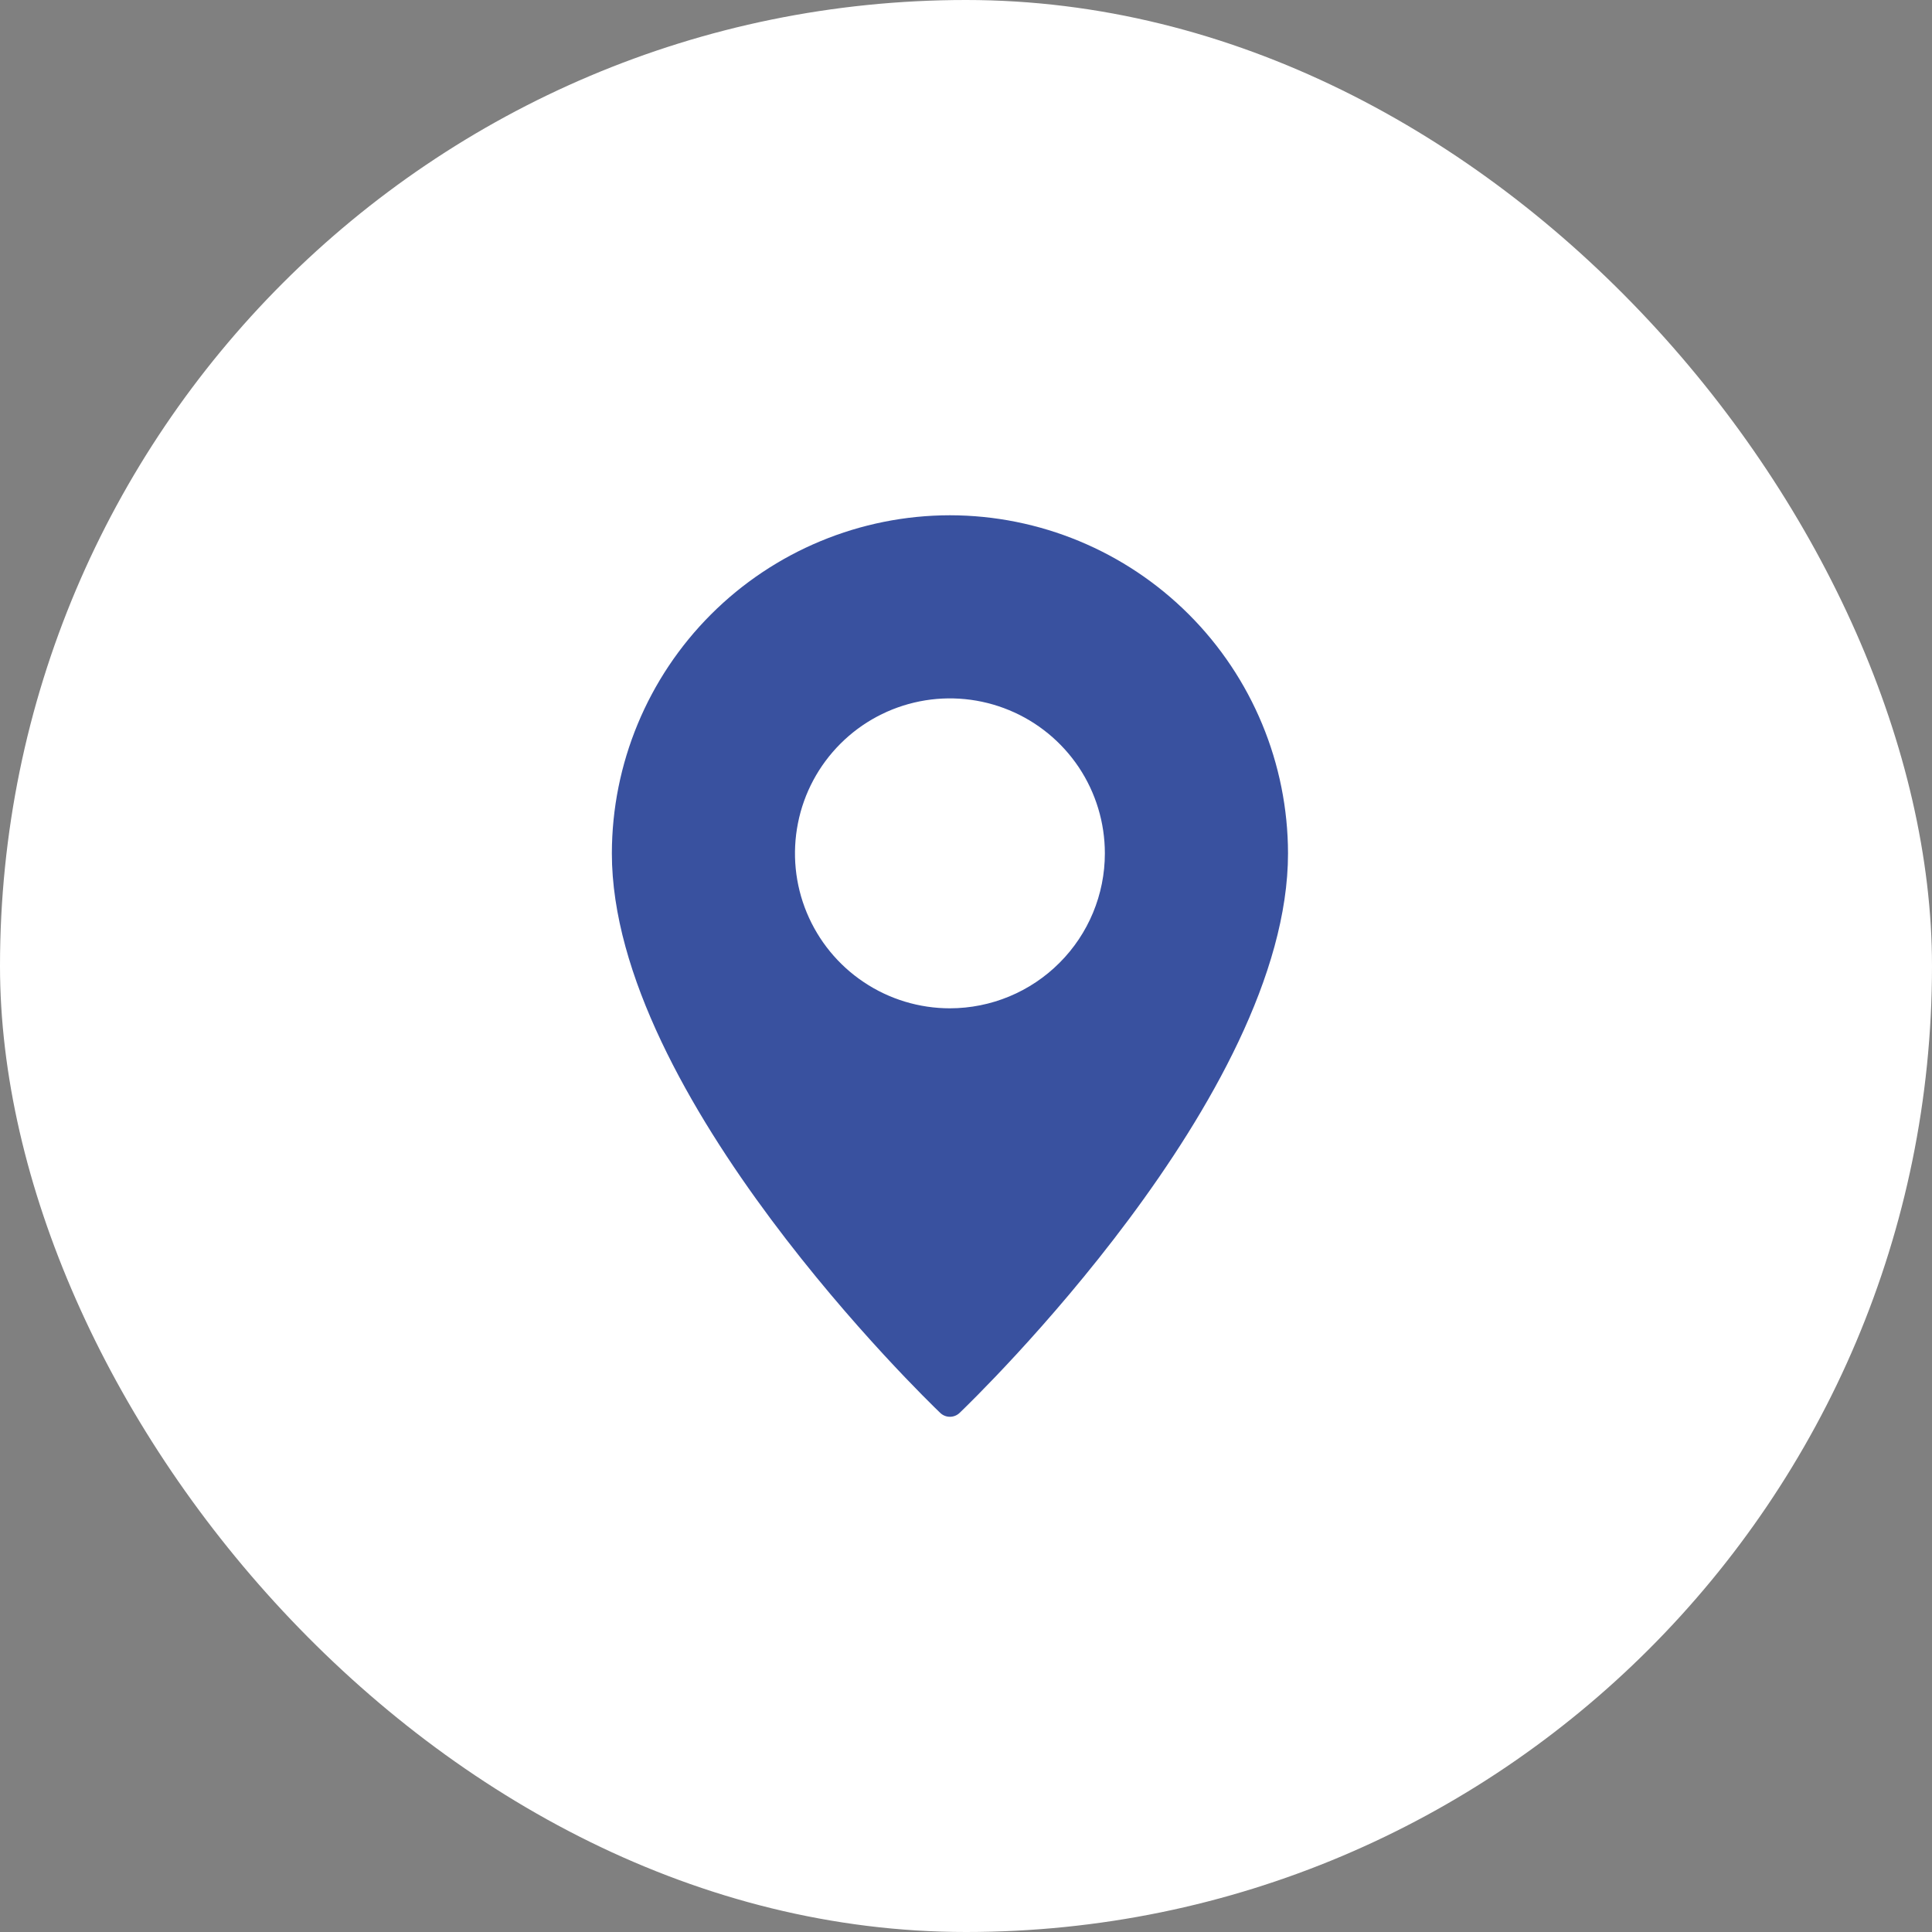
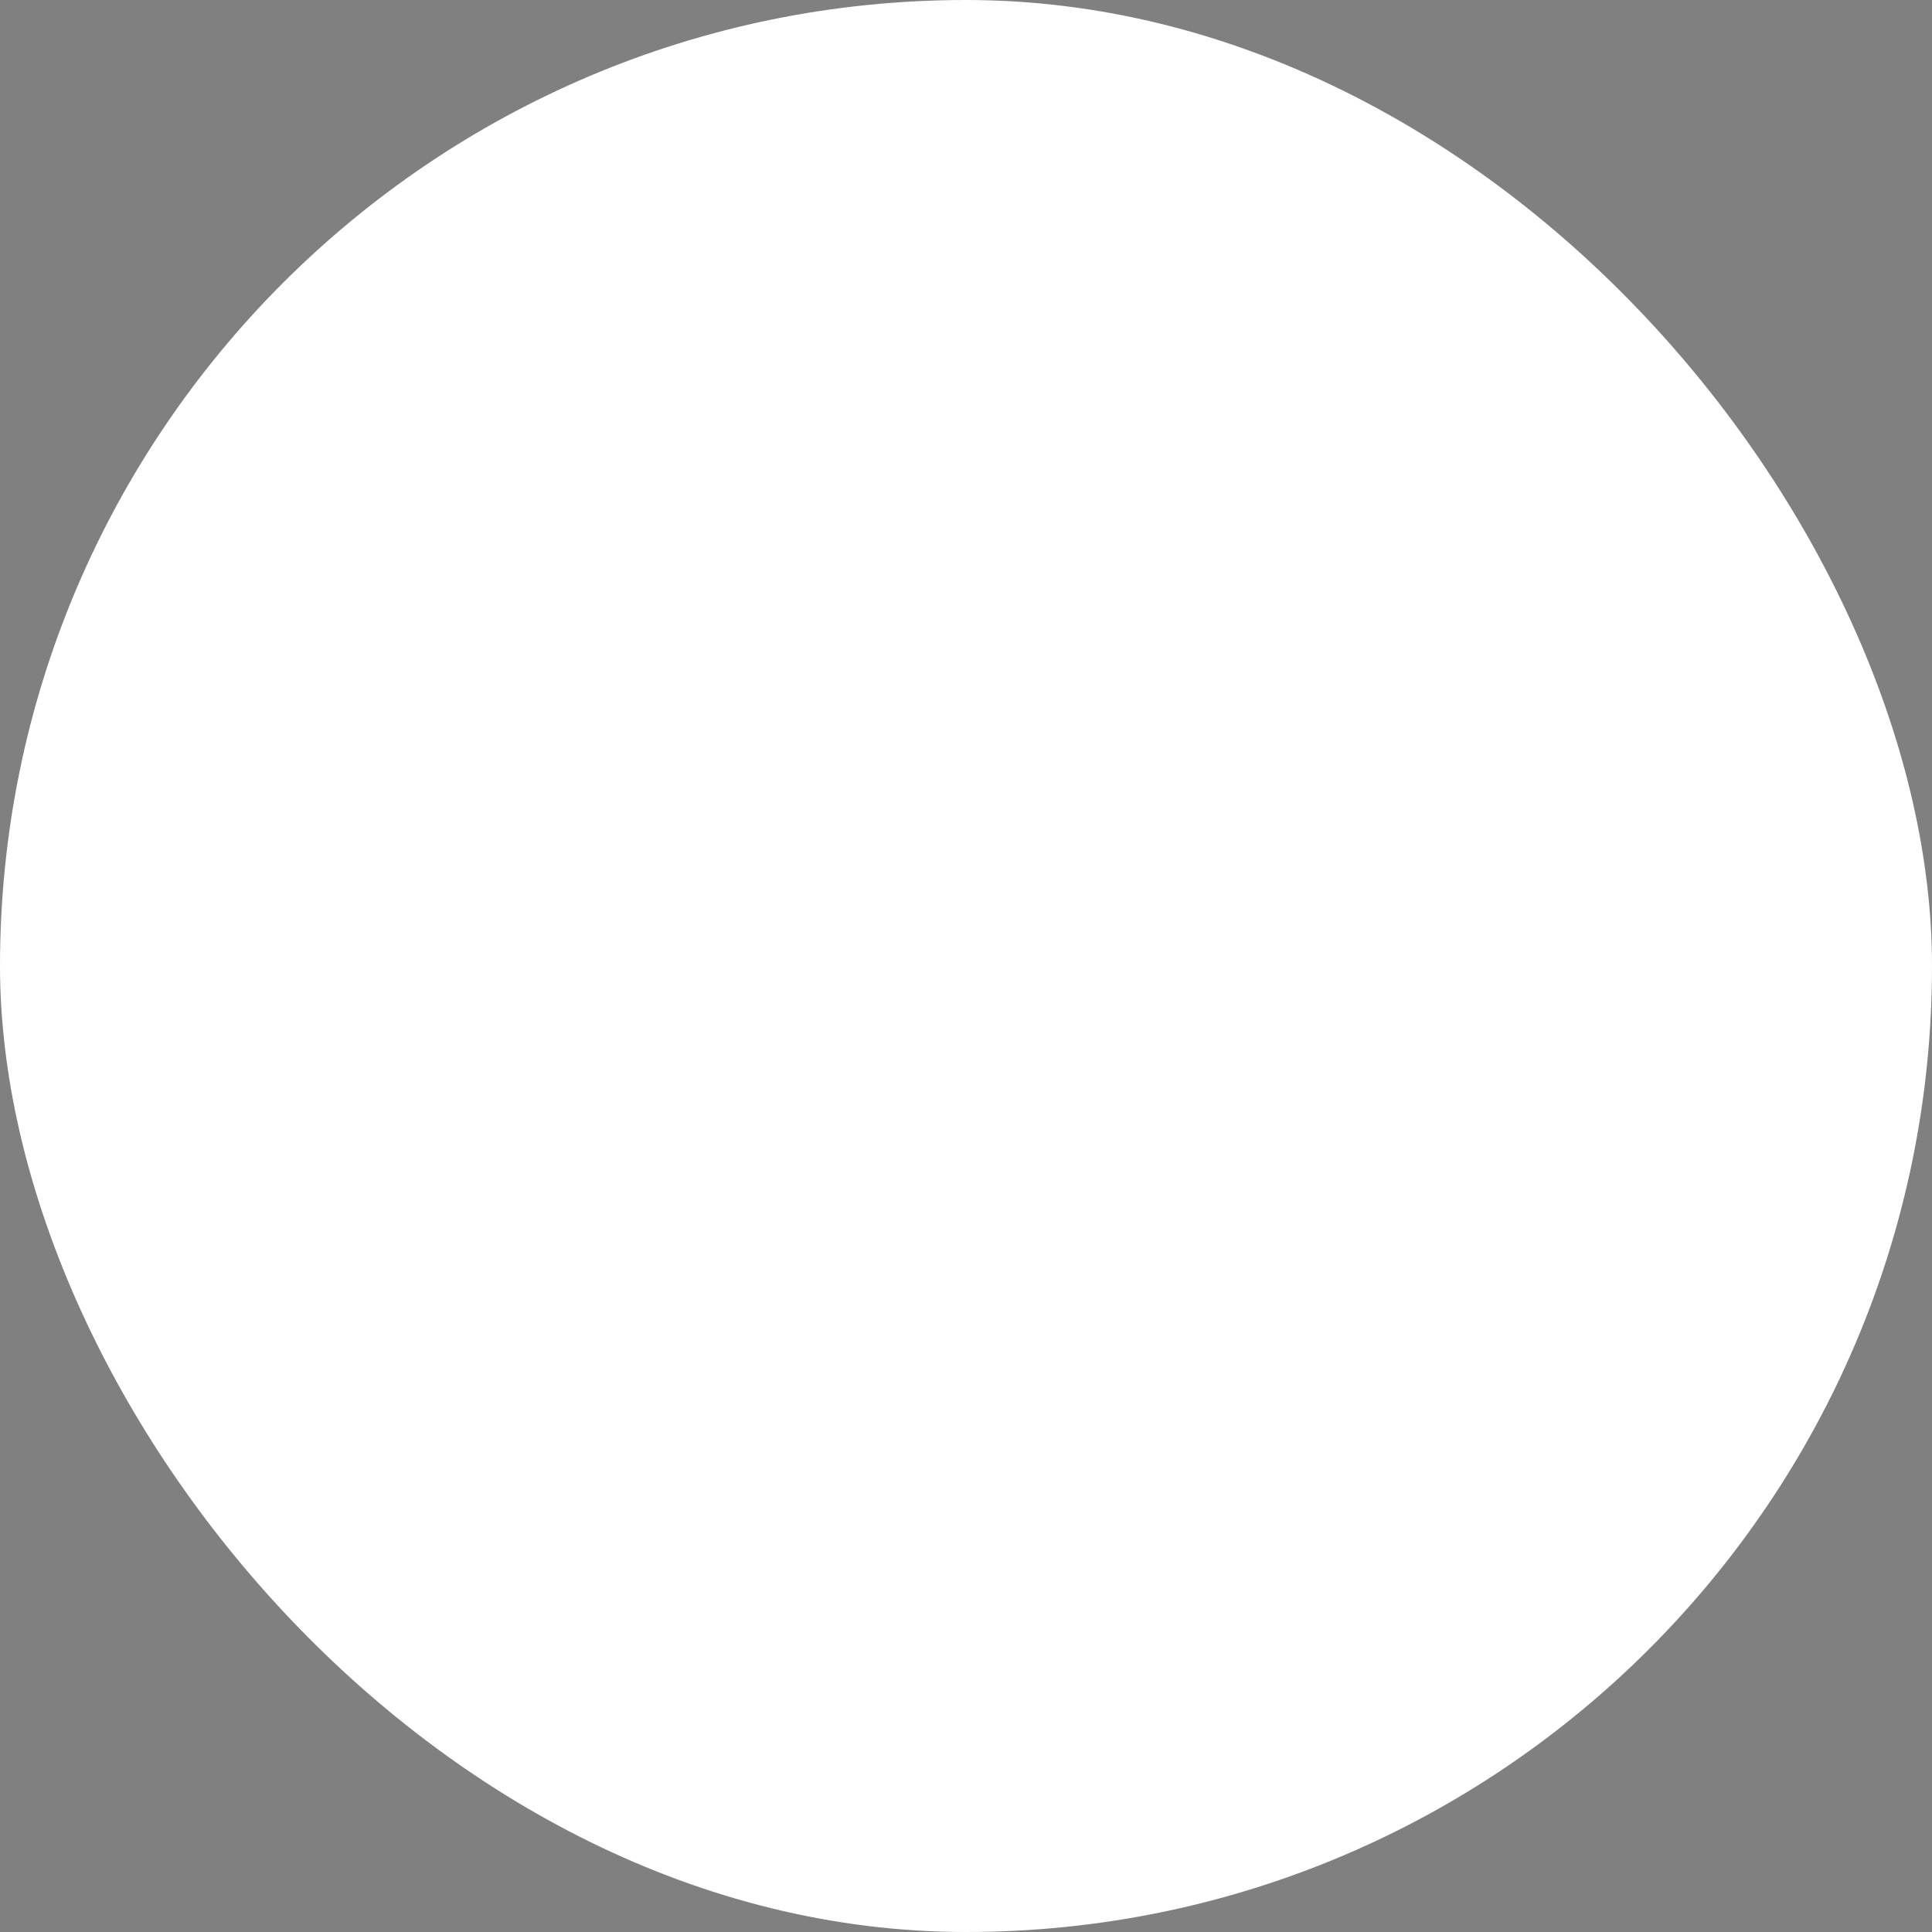
<svg xmlns="http://www.w3.org/2000/svg" width="40" height="40" viewBox="0 0 40 40" fill="none">
  <rect x="0" y="0" width="40" height="40" fill="#808080" stroke="none" />
  <rect width="40" height="40" rx="20" fill="white" />
-   <path d="M19.667 10.668C17.811 10.67 16.032 11.409 14.72 12.721C13.408 14.033 12.67 15.812 12.668 17.668C12.668 22.693 19.189 28.986 19.466 29.252C19.52 29.304 19.592 29.333 19.667 29.333C19.742 29.333 19.814 29.304 19.868 29.252C20.145 28.986 26.667 22.693 26.667 17.668C26.664 15.812 25.926 14.033 24.614 12.721C23.302 11.409 21.523 10.67 19.667 10.668V10.668ZM19.667 20.876C19.033 20.876 18.412 20.688 17.885 20.335C17.357 19.983 16.946 19.481 16.703 18.895C16.46 18.309 16.397 17.664 16.521 17.042C16.644 16.419 16.95 15.848 17.399 15.399C17.847 14.95 18.419 14.645 19.041 14.521C19.664 14.397 20.309 14.461 20.895 14.704C21.481 14.946 21.982 15.358 22.335 15.885C22.687 16.413 22.875 17.033 22.875 17.668C22.875 18.518 22.537 19.334 21.935 19.935C21.334 20.537 20.518 20.875 19.667 20.876Z" fill="#39519F" />
</svg>